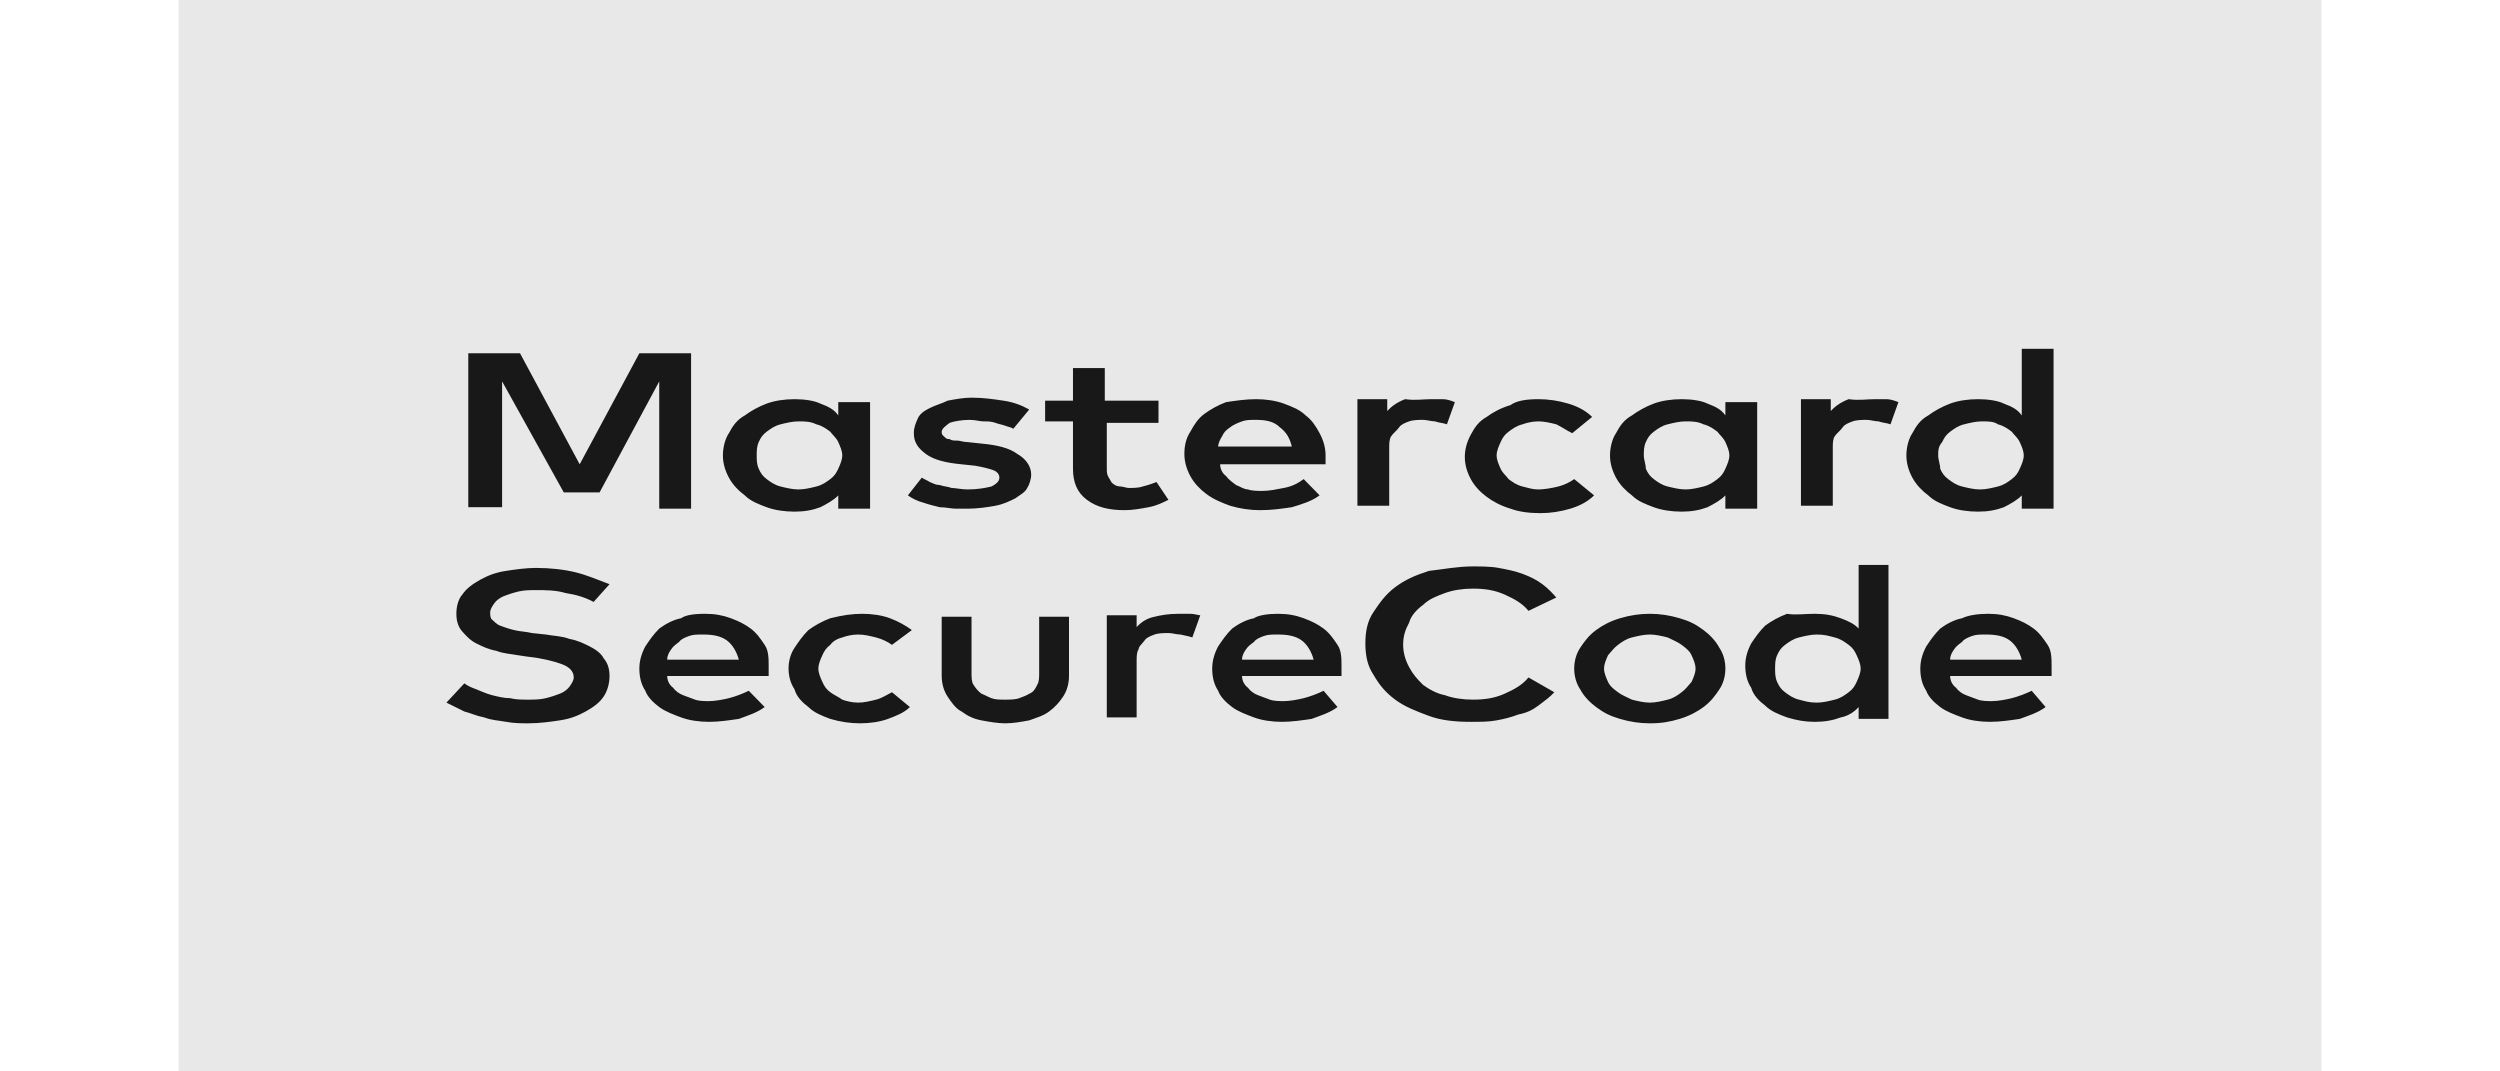
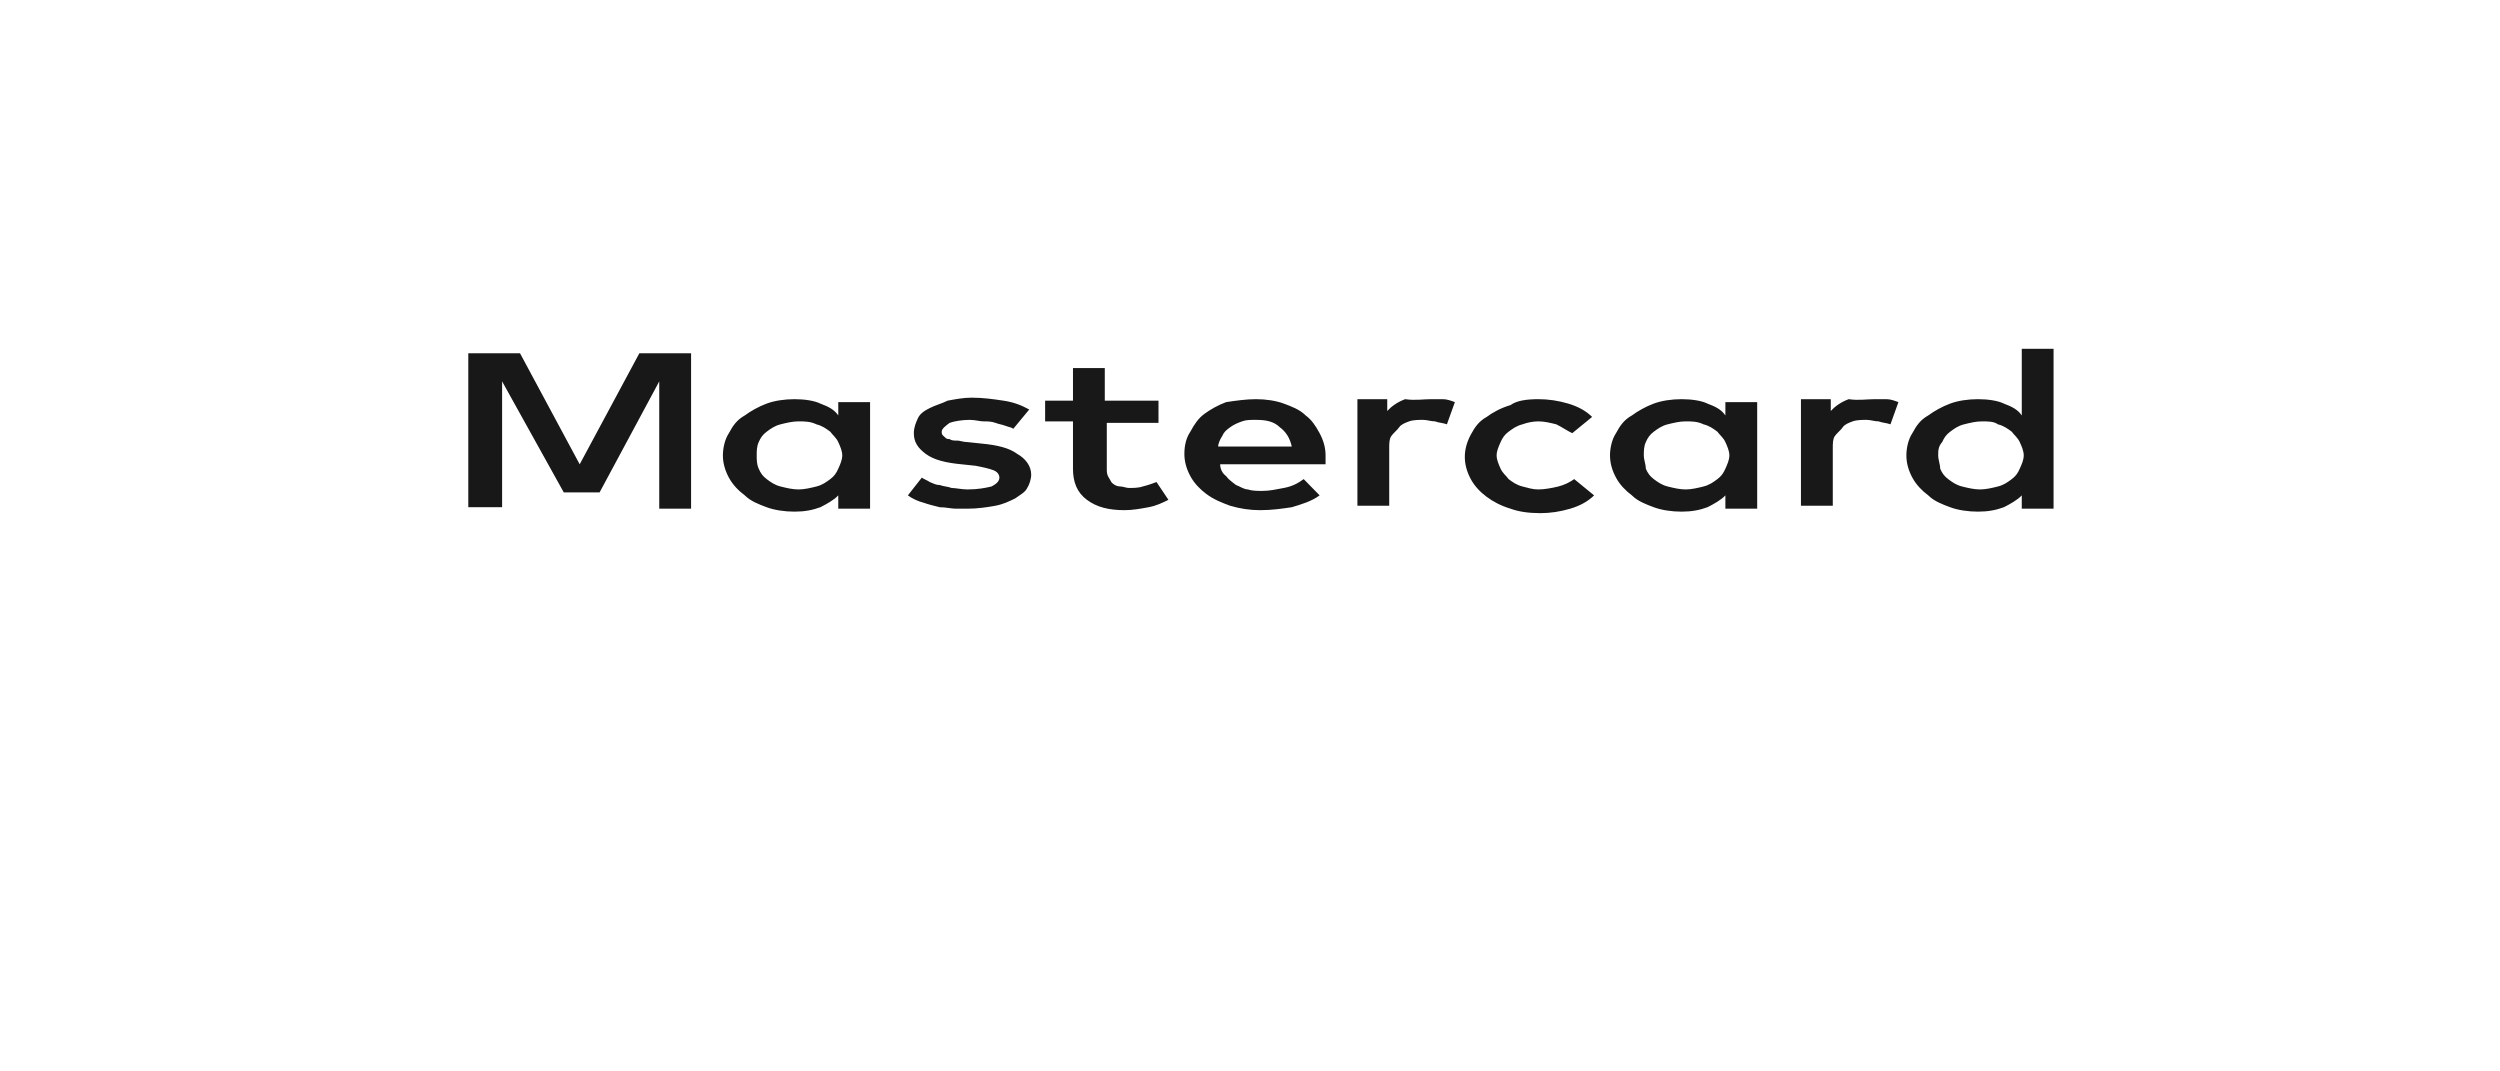
<svg xmlns="http://www.w3.org/2000/svg" width="56" height="24" viewBox="0 0 64 32" fill="none">
-   <rect width="64" height="32" fill="#E8E8E8" />
-   <path d="M12.396 17.978C12.158 17.846 11.861 17.757 11.564 17.713C11.267 17.625 10.97 17.625 10.673 17.625C10.495 17.625 10.317 17.625 10.139 17.669C9.96 17.713 9.842 17.757 9.723 17.801C9.604 17.846 9.485 17.934 9.426 18.023C9.366 18.111 9.307 18.199 9.307 18.288C9.307 18.376 9.307 18.465 9.366 18.509C9.426 18.553 9.485 18.641 9.604 18.686C9.723 18.73 9.842 18.774 10.02 18.818C10.198 18.863 10.376 18.863 10.555 18.907L10.97 18.951C11.208 18.995 11.445 18.995 11.683 19.084C11.921 19.128 12.099 19.216 12.277 19.305C12.455 19.393 12.634 19.526 12.693 19.658C12.812 19.791 12.871 19.968 12.871 20.189C12.871 20.41 12.812 20.631 12.693 20.808C12.574 20.985 12.396 21.117 12.158 21.25C11.921 21.382 11.683 21.471 11.386 21.515C11.089 21.559 10.792 21.603 10.436 21.603C10.257 21.603 10.02 21.603 9.782 21.559C9.545 21.515 9.366 21.515 9.129 21.427C8.891 21.382 8.713 21.294 8.535 21.25C8.356 21.161 8.178 21.073 8 20.985L8.535 20.41C8.653 20.498 8.772 20.542 8.891 20.587C9.01 20.631 9.188 20.719 9.366 20.763C9.545 20.808 9.723 20.852 9.901 20.852C10.079 20.896 10.257 20.896 10.436 20.896C10.614 20.896 10.792 20.896 10.97 20.852C11.149 20.808 11.267 20.763 11.386 20.719C11.505 20.675 11.624 20.587 11.683 20.498C11.743 20.41 11.802 20.321 11.802 20.233C11.802 20.056 11.683 19.924 11.445 19.835C11.208 19.747 10.851 19.658 10.436 19.614L10.139 19.57C9.901 19.526 9.723 19.526 9.485 19.437C9.248 19.393 9.069 19.305 8.891 19.216C8.713 19.128 8.594 18.995 8.475 18.863C8.356 18.73 8.297 18.553 8.297 18.332C8.297 18.111 8.356 17.89 8.475 17.757C8.594 17.58 8.772 17.448 9.01 17.315C9.248 17.183 9.485 17.094 9.782 17.05C10.079 17.006 10.376 16.962 10.673 16.962C11.089 16.962 11.505 17.006 11.861 17.094C12.218 17.183 12.515 17.315 12.871 17.448L12.396 17.978ZM15.723 18.332C16.02 18.332 16.257 18.376 16.495 18.465C16.733 18.553 16.911 18.641 17.089 18.774C17.267 18.907 17.386 19.084 17.505 19.26C17.624 19.437 17.624 19.658 17.624 19.924C17.624 19.968 17.624 20.012 17.624 20.056C17.624 20.1 17.624 20.145 17.624 20.189H14.594C14.594 20.321 14.653 20.454 14.772 20.542C14.832 20.631 14.95 20.719 15.069 20.763C15.188 20.808 15.307 20.852 15.426 20.896C15.545 20.94 15.723 20.94 15.842 20.94C16.02 20.94 16.257 20.896 16.436 20.852C16.614 20.808 16.852 20.719 17.03 20.631L17.505 21.117C17.267 21.294 16.97 21.382 16.733 21.471C16.436 21.515 16.139 21.559 15.842 21.559C15.545 21.559 15.248 21.515 15.01 21.427C14.772 21.338 14.535 21.25 14.356 21.117C14.178 20.985 14 20.808 13.941 20.631C13.822 20.454 13.762 20.233 13.762 19.968C13.762 19.747 13.822 19.526 13.941 19.305C14.059 19.128 14.178 18.951 14.356 18.774C14.535 18.641 14.772 18.509 15.01 18.465C15.129 18.376 15.366 18.332 15.723 18.332ZM15.663 18.951C15.485 18.951 15.366 18.951 15.248 18.995C15.129 19.039 15.01 19.084 14.95 19.172C14.832 19.26 14.772 19.305 14.713 19.393C14.653 19.481 14.594 19.57 14.594 19.702H16.733C16.673 19.481 16.555 19.26 16.376 19.128C16.198 18.995 15.96 18.951 15.663 18.951ZM20.416 18.332C20.713 18.332 21.01 18.376 21.247 18.465C21.485 18.553 21.723 18.686 21.901 18.818L21.307 19.26C21.188 19.172 21.01 19.084 20.832 19.039C20.654 18.995 20.475 18.951 20.297 18.951C20.119 18.951 19.941 18.995 19.822 19.039C19.644 19.084 19.525 19.172 19.465 19.26C19.346 19.349 19.287 19.437 19.228 19.57C19.168 19.702 19.109 19.835 19.109 19.968C19.109 20.1 19.168 20.233 19.228 20.366C19.287 20.498 19.346 20.587 19.465 20.675C19.584 20.763 19.703 20.808 19.822 20.896C19.941 20.94 20.119 20.985 20.297 20.985C20.475 20.985 20.654 20.94 20.832 20.896C21.01 20.852 21.129 20.763 21.307 20.675L21.842 21.117C21.663 21.294 21.426 21.382 21.188 21.471C20.951 21.559 20.654 21.603 20.356 21.603C20.059 21.603 19.762 21.559 19.465 21.471C19.228 21.382 18.99 21.294 18.812 21.117C18.634 20.985 18.456 20.808 18.396 20.587C18.277 20.41 18.218 20.189 18.218 19.968C18.218 19.747 18.277 19.526 18.396 19.349C18.515 19.172 18.634 18.995 18.812 18.818C18.99 18.686 19.228 18.553 19.465 18.465C19.822 18.376 20.119 18.332 20.416 18.332ZM26.594 20.189C26.594 20.41 26.535 20.631 26.416 20.808C26.297 20.985 26.178 21.117 26 21.25C25.822 21.382 25.644 21.427 25.406 21.515C25.168 21.559 24.931 21.603 24.693 21.603C24.456 21.603 24.218 21.559 23.98 21.515C23.743 21.471 23.564 21.382 23.386 21.25C23.208 21.161 23.089 20.985 22.97 20.808C22.852 20.631 22.792 20.41 22.792 20.189V18.42H23.683V20.1C23.683 20.233 23.683 20.366 23.743 20.454C23.802 20.542 23.861 20.631 23.98 20.719C24.099 20.763 24.158 20.808 24.277 20.852C24.396 20.896 24.515 20.896 24.693 20.896C24.812 20.896 24.99 20.896 25.109 20.852C25.228 20.808 25.346 20.763 25.406 20.719C25.525 20.675 25.584 20.587 25.644 20.454C25.703 20.366 25.703 20.233 25.703 20.1V18.42H26.594V20.189ZM29.861 18.332C29.98 18.332 30.099 18.332 30.218 18.332C30.337 18.332 30.456 18.376 30.515 18.376L30.277 19.039C30.158 18.995 30.099 18.995 29.921 18.951C29.802 18.951 29.683 18.907 29.564 18.907C29.446 18.907 29.267 18.907 29.148 18.951C29.03 18.995 28.911 19.039 28.852 19.128C28.792 19.216 28.673 19.305 28.673 19.393C28.614 19.481 28.614 19.614 28.614 19.747V21.427H27.723V18.376H28.614V18.73C28.733 18.597 28.911 18.465 29.148 18.42C29.327 18.376 29.564 18.332 29.861 18.332ZM32.832 18.332C33.129 18.332 33.366 18.376 33.604 18.465C33.842 18.553 34.02 18.641 34.198 18.774C34.376 18.907 34.495 19.084 34.614 19.26C34.733 19.437 34.733 19.658 34.733 19.924C34.733 19.968 34.733 20.012 34.733 20.056C34.733 20.1 34.733 20.145 34.733 20.189H31.762C31.762 20.321 31.822 20.454 31.941 20.542C32 20.631 32.119 20.719 32.238 20.763C32.356 20.808 32.475 20.852 32.594 20.896C32.713 20.94 32.891 20.94 33.01 20.94C33.188 20.94 33.426 20.896 33.604 20.852C33.782 20.808 34.02 20.719 34.198 20.631L34.614 21.117C34.376 21.294 34.079 21.382 33.842 21.471C33.545 21.515 33.248 21.559 32.95 21.559C32.654 21.559 32.356 21.515 32.119 21.427C31.881 21.338 31.644 21.25 31.465 21.117C31.287 20.985 31.109 20.808 31.049 20.631C30.931 20.454 30.871 20.233 30.871 19.968C30.871 19.747 30.931 19.526 31.049 19.305C31.168 19.128 31.287 18.951 31.465 18.774C31.644 18.641 31.881 18.509 32.119 18.465C32.238 18.376 32.535 18.332 32.832 18.332ZM32.832 18.951C32.654 18.951 32.535 18.951 32.416 18.995C32.297 19.039 32.178 19.084 32.119 19.172C32 19.26 31.941 19.305 31.881 19.393C31.822 19.481 31.762 19.57 31.762 19.702H33.901C33.842 19.481 33.723 19.26 33.545 19.128C33.366 18.995 33.129 18.951 32.832 18.951ZM38.654 16.917C38.891 16.917 39.188 16.917 39.426 16.962C39.663 17.006 39.901 17.05 40.139 17.138C40.376 17.227 40.554 17.315 40.733 17.448C40.911 17.58 41.03 17.713 41.148 17.846L40.317 18.244C40.139 18.023 39.901 17.89 39.604 17.757C39.307 17.625 39.01 17.58 38.654 17.58C38.356 17.58 38.059 17.625 37.822 17.713C37.584 17.801 37.347 17.89 37.168 18.067C36.99 18.199 36.812 18.376 36.752 18.597C36.634 18.818 36.574 18.995 36.574 19.26C36.574 19.481 36.634 19.702 36.752 19.924C36.871 20.145 36.99 20.277 37.168 20.454C37.347 20.587 37.584 20.719 37.822 20.763C38.059 20.852 38.356 20.896 38.654 20.896C39.01 20.896 39.307 20.852 39.604 20.719C39.901 20.587 40.139 20.454 40.317 20.233L41.089 20.675C40.97 20.808 40.792 20.94 40.614 21.073C40.436 21.206 40.257 21.294 40.02 21.338C39.782 21.427 39.604 21.471 39.366 21.515C39.129 21.559 38.891 21.559 38.594 21.559C38.119 21.559 37.703 21.515 37.347 21.382C36.99 21.25 36.634 21.117 36.337 20.896C36.04 20.675 35.861 20.454 35.683 20.145C35.505 19.879 35.446 19.57 35.446 19.216C35.446 18.863 35.505 18.553 35.683 18.288C35.861 18.023 36.04 17.757 36.337 17.536C36.634 17.315 36.931 17.183 37.347 17.05C37.762 17.006 38.178 16.917 38.654 16.917ZM43.941 18.332C44.238 18.332 44.535 18.376 44.832 18.465C45.129 18.553 45.307 18.641 45.545 18.818C45.723 18.951 45.901 19.128 46.02 19.349C46.139 19.526 46.198 19.747 46.198 19.968C46.198 20.189 46.139 20.41 46.02 20.587C45.901 20.763 45.782 20.94 45.545 21.117C45.366 21.25 45.129 21.382 44.832 21.471C44.535 21.559 44.297 21.603 43.941 21.603C43.644 21.603 43.347 21.559 43.05 21.471C42.752 21.382 42.574 21.294 42.337 21.117C42.158 20.985 41.98 20.808 41.861 20.587C41.743 20.41 41.683 20.189 41.683 19.968C41.683 19.747 41.743 19.526 41.861 19.349C41.98 19.172 42.099 18.995 42.337 18.818C42.515 18.686 42.752 18.553 43.05 18.465C43.347 18.376 43.644 18.332 43.941 18.332ZM43.941 18.951C43.762 18.951 43.584 18.995 43.406 19.039C43.228 19.084 43.109 19.172 42.99 19.26C42.871 19.349 42.812 19.437 42.693 19.57C42.634 19.702 42.574 19.835 42.574 19.968C42.574 20.1 42.634 20.233 42.693 20.366C42.752 20.498 42.871 20.587 42.99 20.675C43.109 20.763 43.228 20.808 43.406 20.896C43.584 20.94 43.762 20.985 43.941 20.985C44.119 20.985 44.297 20.94 44.475 20.896C44.654 20.852 44.772 20.763 44.891 20.675C45.01 20.587 45.069 20.498 45.188 20.366C45.248 20.233 45.307 20.1 45.307 19.968C45.307 19.835 45.248 19.702 45.188 19.57C45.129 19.437 45.01 19.349 44.891 19.26C44.772 19.172 44.654 19.128 44.475 19.039C44.297 18.995 44.119 18.951 43.941 18.951ZM48.871 18.332C49.168 18.332 49.406 18.376 49.644 18.465C49.881 18.553 50.059 18.641 50.178 18.774V16.873H51.069V21.471H50.178V21.117C50.059 21.25 49.881 21.382 49.644 21.427C49.406 21.515 49.168 21.559 48.871 21.559C48.574 21.559 48.337 21.515 48.04 21.427C47.802 21.338 47.564 21.25 47.386 21.073C47.208 20.94 47.03 20.763 46.97 20.542C46.852 20.366 46.792 20.145 46.792 19.879C46.792 19.658 46.852 19.437 46.97 19.216C47.089 19.039 47.208 18.863 47.386 18.686C47.564 18.553 47.802 18.42 48.04 18.332C48.277 18.376 48.574 18.332 48.871 18.332ZM48.931 18.951C48.752 18.951 48.574 18.995 48.396 19.039C48.218 19.084 48.099 19.172 47.98 19.26C47.861 19.349 47.802 19.437 47.743 19.57C47.683 19.702 47.683 19.835 47.683 19.968C47.683 20.1 47.683 20.233 47.743 20.366C47.802 20.498 47.861 20.587 47.98 20.675C48.099 20.763 48.218 20.852 48.396 20.896C48.574 20.94 48.693 20.985 48.931 20.985C49.109 20.985 49.287 20.94 49.465 20.896C49.644 20.852 49.762 20.763 49.881 20.675C50 20.587 50.059 20.498 50.119 20.366C50.178 20.233 50.238 20.1 50.238 19.968C50.238 19.835 50.178 19.702 50.119 19.57C50.059 19.437 50 19.349 49.881 19.26C49.762 19.172 49.644 19.084 49.465 19.039C49.287 18.995 49.168 18.951 48.931 18.951ZM54.04 18.332C54.337 18.332 54.574 18.376 54.812 18.465C55.05 18.553 55.228 18.641 55.406 18.774C55.584 18.907 55.703 19.084 55.822 19.26C55.941 19.437 55.941 19.658 55.941 19.924C55.941 19.968 55.941 20.012 55.941 20.056C55.941 20.1 55.941 20.145 55.941 20.189H52.911C52.911 20.321 52.97 20.454 53.089 20.542C53.148 20.631 53.267 20.719 53.386 20.763C53.505 20.808 53.624 20.852 53.743 20.896C53.861 20.94 54.04 20.94 54.158 20.94C54.337 20.94 54.574 20.896 54.752 20.852C54.931 20.808 55.168 20.719 55.347 20.631L55.762 21.117C55.525 21.294 55.228 21.382 54.99 21.471C54.693 21.515 54.396 21.559 54.099 21.559C53.802 21.559 53.505 21.515 53.267 21.427C53.03 21.338 52.792 21.25 52.614 21.117C52.436 20.985 52.258 20.808 52.198 20.631C52.079 20.454 52.02 20.233 52.02 19.968C52.02 19.747 52.079 19.526 52.198 19.305C52.317 19.128 52.436 18.951 52.614 18.774C52.792 18.641 53.03 18.509 53.267 18.465C53.446 18.376 53.743 18.332 54.04 18.332ZM53.98 18.951C53.802 18.951 53.683 18.951 53.564 18.995C53.446 19.039 53.327 19.084 53.267 19.172C53.148 19.26 53.089 19.305 53.03 19.393C52.97 19.481 52.911 19.57 52.911 19.702H55.05C54.99 19.481 54.871 19.26 54.693 19.128C54.515 18.995 54.277 18.951 53.98 18.951Z" fill="#181818" />
  <path d="M15.366 15.193H14.356V11.391L12.574 14.707H11.505L9.663 11.391V15.149H8.653V10.551H10.198L11.98 13.867L13.762 10.551H15.307V15.193H15.366ZM20.653 15.193H19.703V14.795C19.584 14.928 19.346 15.06 19.168 15.149C18.931 15.237 18.693 15.281 18.396 15.281C18.099 15.281 17.802 15.237 17.564 15.149C17.327 15.06 17.089 14.972 16.911 14.795C16.733 14.662 16.554 14.486 16.436 14.265C16.317 14.044 16.257 13.823 16.257 13.601C16.257 13.38 16.317 13.115 16.436 12.938C16.554 12.717 16.673 12.54 16.911 12.408C17.089 12.275 17.327 12.143 17.564 12.054C17.802 11.966 18.099 11.922 18.396 11.922C18.693 11.922 18.99 11.966 19.168 12.054C19.406 12.143 19.584 12.231 19.703 12.408V12.01H20.653V15.193ZM18.515 12.585C18.337 12.585 18.158 12.629 17.98 12.673C17.802 12.717 17.683 12.806 17.564 12.894C17.445 12.983 17.386 13.071 17.327 13.204C17.267 13.336 17.267 13.469 17.267 13.601C17.267 13.734 17.267 13.867 17.327 13.999C17.386 14.132 17.445 14.22 17.564 14.309C17.683 14.397 17.802 14.486 17.98 14.53C18.158 14.574 18.337 14.618 18.515 14.618C18.693 14.618 18.871 14.574 19.049 14.53C19.228 14.486 19.346 14.397 19.465 14.309C19.584 14.22 19.643 14.132 19.703 13.999C19.762 13.867 19.822 13.734 19.822 13.601C19.822 13.469 19.762 13.336 19.703 13.204C19.643 13.071 19.525 12.983 19.465 12.894C19.346 12.806 19.228 12.717 19.049 12.673C18.871 12.585 18.693 12.585 18.515 12.585ZM24.931 12.806C24.871 12.761 24.812 12.761 24.693 12.717C24.574 12.673 24.515 12.673 24.396 12.629C24.277 12.585 24.158 12.585 24.04 12.585C23.921 12.585 23.802 12.54 23.624 12.54C23.386 12.54 23.148 12.585 23.03 12.629C22.911 12.717 22.792 12.806 22.792 12.894C22.792 12.938 22.792 12.983 22.852 13.027C22.911 13.071 22.911 13.115 23.03 13.115C23.089 13.159 23.148 13.159 23.267 13.159C23.327 13.159 23.445 13.204 23.564 13.204L23.98 13.248C24.455 13.292 24.812 13.38 25.049 13.557C25.287 13.69 25.465 13.911 25.465 14.176C25.465 14.309 25.406 14.486 25.346 14.574C25.287 14.707 25.109 14.795 24.99 14.884C24.812 14.972 24.634 15.06 24.396 15.105C24.158 15.149 23.861 15.193 23.564 15.193C23.445 15.193 23.327 15.193 23.208 15.193C23.089 15.193 22.911 15.149 22.733 15.149C22.554 15.105 22.376 15.06 22.257 15.016C22.079 14.972 21.901 14.884 21.782 14.795L22.198 14.265C22.257 14.309 22.376 14.353 22.436 14.397C22.554 14.441 22.614 14.486 22.733 14.486C22.852 14.53 22.97 14.53 23.089 14.574C23.208 14.574 23.386 14.618 23.564 14.618C23.861 14.618 24.099 14.574 24.277 14.53C24.455 14.441 24.515 14.353 24.515 14.265C24.515 14.176 24.455 14.088 24.337 14.044C24.218 13.999 24.04 13.955 23.802 13.911L23.386 13.867C22.911 13.823 22.554 13.734 22.317 13.557C22.079 13.38 21.96 13.204 21.96 12.938C21.96 12.761 22.02 12.629 22.079 12.496C22.139 12.364 22.257 12.275 22.436 12.187C22.614 12.098 22.792 12.054 22.97 11.966C23.208 11.922 23.445 11.877 23.683 11.877C24.04 11.877 24.337 11.922 24.634 11.966C24.931 12.01 25.168 12.098 25.406 12.231L24.931 12.806ZM29.327 12.629H27.723V13.999C27.723 14.088 27.723 14.176 27.782 14.265C27.842 14.353 27.842 14.397 27.901 14.441C27.96 14.486 28.02 14.53 28.139 14.53C28.198 14.53 28.317 14.574 28.376 14.574C28.495 14.574 28.673 14.574 28.792 14.53C28.97 14.486 29.089 14.441 29.208 14.397L29.564 14.928C29.386 15.016 29.208 15.105 28.97 15.149C28.733 15.193 28.495 15.237 28.257 15.237C27.782 15.237 27.426 15.149 27.129 14.928C26.832 14.707 26.713 14.397 26.713 13.999V12.585H25.881V11.966H26.713V10.993H27.663V11.966H29.267V12.629H29.327ZM32.178 11.922C32.475 11.922 32.772 11.966 33.01 12.054C33.248 12.143 33.485 12.231 33.663 12.408C33.842 12.54 33.96 12.717 34.079 12.938C34.198 13.159 34.257 13.38 34.257 13.601C34.257 13.646 34.257 13.69 34.257 13.734C34.257 13.778 34.257 13.823 34.257 13.867H31.109C31.109 13.999 31.168 14.132 31.287 14.22C31.346 14.309 31.465 14.397 31.584 14.486C31.703 14.53 31.822 14.618 31.941 14.618C32.059 14.662 32.238 14.662 32.356 14.662C32.594 14.662 32.772 14.618 33.01 14.574C33.248 14.53 33.426 14.441 33.604 14.309L34.079 14.795C33.842 14.972 33.544 15.06 33.248 15.149C32.95 15.193 32.654 15.237 32.297 15.237C32 15.237 31.703 15.193 31.406 15.105C31.168 15.016 30.931 14.928 30.693 14.751C30.515 14.618 30.337 14.441 30.218 14.22C30.099 13.999 30.04 13.778 30.04 13.557C30.04 13.292 30.099 13.071 30.218 12.894C30.337 12.673 30.455 12.496 30.634 12.364C30.812 12.231 31.049 12.098 31.287 12.01C31.584 11.966 31.881 11.922 32.178 11.922ZM32.178 12.54C32 12.54 31.881 12.54 31.762 12.585C31.643 12.629 31.525 12.673 31.406 12.761C31.287 12.85 31.228 12.894 31.168 13.027C31.109 13.115 31.049 13.248 31.049 13.336H33.248C33.188 13.071 33.069 12.894 32.891 12.761C32.713 12.585 32.475 12.54 32.178 12.54ZM37.406 11.922C37.525 11.922 37.703 11.922 37.762 11.922C37.881 11.922 38 11.966 38.119 12.01L37.881 12.673C37.762 12.629 37.644 12.629 37.525 12.585C37.406 12.585 37.287 12.54 37.168 12.54C37.05 12.54 36.871 12.54 36.752 12.585C36.634 12.629 36.515 12.673 36.455 12.761C36.396 12.85 36.277 12.938 36.218 13.027C36.158 13.115 36.158 13.248 36.158 13.38V15.105H35.208V11.922H36.099V12.275C36.218 12.143 36.396 12.01 36.634 11.922C36.931 11.966 37.168 11.922 37.406 11.922ZM40.614 11.922C40.911 11.922 41.208 11.966 41.505 12.054C41.802 12.143 42.04 12.275 42.218 12.452L41.624 12.938C41.446 12.85 41.327 12.761 41.148 12.673C40.97 12.629 40.792 12.585 40.614 12.585C40.436 12.585 40.257 12.629 40.139 12.673C39.96 12.717 39.842 12.806 39.723 12.894C39.604 12.983 39.544 13.071 39.485 13.204C39.426 13.336 39.366 13.469 39.366 13.601C39.366 13.734 39.426 13.867 39.485 13.999C39.544 14.132 39.663 14.22 39.723 14.309C39.842 14.397 39.96 14.486 40.139 14.53C40.317 14.574 40.436 14.618 40.614 14.618C40.792 14.618 41.03 14.574 41.208 14.53C41.386 14.486 41.564 14.397 41.683 14.309L42.277 14.795C42.099 14.972 41.861 15.105 41.564 15.193C41.267 15.281 40.97 15.326 40.673 15.326C40.317 15.326 40.02 15.281 39.782 15.193C39.485 15.105 39.248 14.972 39.069 14.839C38.891 14.707 38.713 14.53 38.594 14.309C38.475 14.088 38.416 13.867 38.416 13.646C38.416 13.425 38.475 13.204 38.594 12.983C38.713 12.761 38.832 12.585 39.069 12.452C39.248 12.319 39.485 12.187 39.782 12.098C39.96 11.966 40.257 11.922 40.614 11.922ZM47.148 15.193H46.198V14.795C46.079 14.928 45.842 15.06 45.663 15.149C45.426 15.237 45.188 15.281 44.891 15.281C44.594 15.281 44.297 15.237 44.059 15.149C43.822 15.06 43.584 14.972 43.406 14.795C43.228 14.662 43.05 14.486 42.931 14.265C42.812 14.044 42.752 13.823 42.752 13.601C42.752 13.38 42.812 13.115 42.931 12.938C43.05 12.717 43.168 12.54 43.406 12.408C43.584 12.275 43.822 12.143 44.059 12.054C44.297 11.966 44.594 11.922 44.891 11.922C45.188 11.922 45.485 11.966 45.663 12.054C45.901 12.143 46.079 12.231 46.198 12.408V12.01H47.148V15.193ZM45.01 12.585C44.832 12.585 44.654 12.629 44.475 12.673C44.297 12.717 44.178 12.806 44.059 12.894C43.941 12.983 43.881 13.071 43.822 13.204C43.762 13.336 43.762 13.469 43.762 13.601C43.762 13.734 43.822 13.867 43.822 13.999C43.881 14.132 43.941 14.22 44.059 14.309C44.178 14.397 44.297 14.486 44.475 14.53C44.654 14.574 44.832 14.618 45.01 14.618C45.188 14.618 45.366 14.574 45.544 14.53C45.723 14.486 45.842 14.397 45.96 14.309C46.079 14.22 46.139 14.132 46.198 13.999C46.257 13.867 46.317 13.734 46.317 13.601C46.317 13.469 46.257 13.336 46.198 13.204C46.139 13.071 46.02 12.983 45.96 12.894C45.842 12.806 45.723 12.717 45.544 12.673C45.366 12.585 45.188 12.585 45.01 12.585ZM50.654 11.922C50.772 11.922 50.95 11.922 51.01 11.922C51.129 11.922 51.248 11.966 51.366 12.01L51.129 12.673C51.01 12.629 50.891 12.629 50.772 12.585C50.654 12.585 50.535 12.54 50.416 12.54C50.297 12.54 50.119 12.54 50 12.585C49.881 12.629 49.762 12.673 49.703 12.761C49.644 12.85 49.525 12.938 49.465 13.027C49.406 13.115 49.406 13.248 49.406 13.38V15.105H48.455V11.922H49.346V12.275C49.465 12.143 49.644 12.01 49.881 11.922C50.178 11.966 50.416 11.922 50.654 11.922ZM53.743 11.922C54.04 11.922 54.337 11.966 54.515 12.054C54.752 12.143 54.931 12.231 55.05 12.408V10.418H56V15.193H55.05V14.795C54.931 14.928 54.693 15.06 54.515 15.149C54.277 15.237 54.04 15.281 53.743 15.281C53.446 15.281 53.148 15.237 52.911 15.149C52.673 15.06 52.436 14.972 52.257 14.795C52.079 14.662 51.901 14.486 51.782 14.265C51.663 14.044 51.604 13.823 51.604 13.601C51.604 13.38 51.663 13.115 51.782 12.938C51.901 12.717 52.02 12.54 52.257 12.408C52.436 12.275 52.673 12.143 52.911 12.054C53.148 11.966 53.446 11.922 53.743 11.922ZM53.861 12.585C53.683 12.585 53.505 12.629 53.327 12.673C53.148 12.717 53.03 12.806 52.911 12.894C52.792 12.983 52.733 13.071 52.673 13.204C52.554 13.336 52.554 13.469 52.554 13.601C52.554 13.734 52.614 13.867 52.614 13.999C52.673 14.132 52.733 14.22 52.852 14.309C52.97 14.397 53.089 14.486 53.267 14.53C53.446 14.574 53.624 14.618 53.802 14.618C53.98 14.618 54.158 14.574 54.337 14.53C54.515 14.486 54.634 14.397 54.752 14.309C54.871 14.22 54.931 14.132 54.99 13.999C55.05 13.867 55.109 13.734 55.109 13.601C55.109 13.469 55.05 13.336 54.99 13.204C54.931 13.071 54.812 12.983 54.752 12.894C54.634 12.806 54.515 12.717 54.337 12.673C54.218 12.585 54.04 12.585 53.861 12.585Z" fill="#181818" />
</svg>